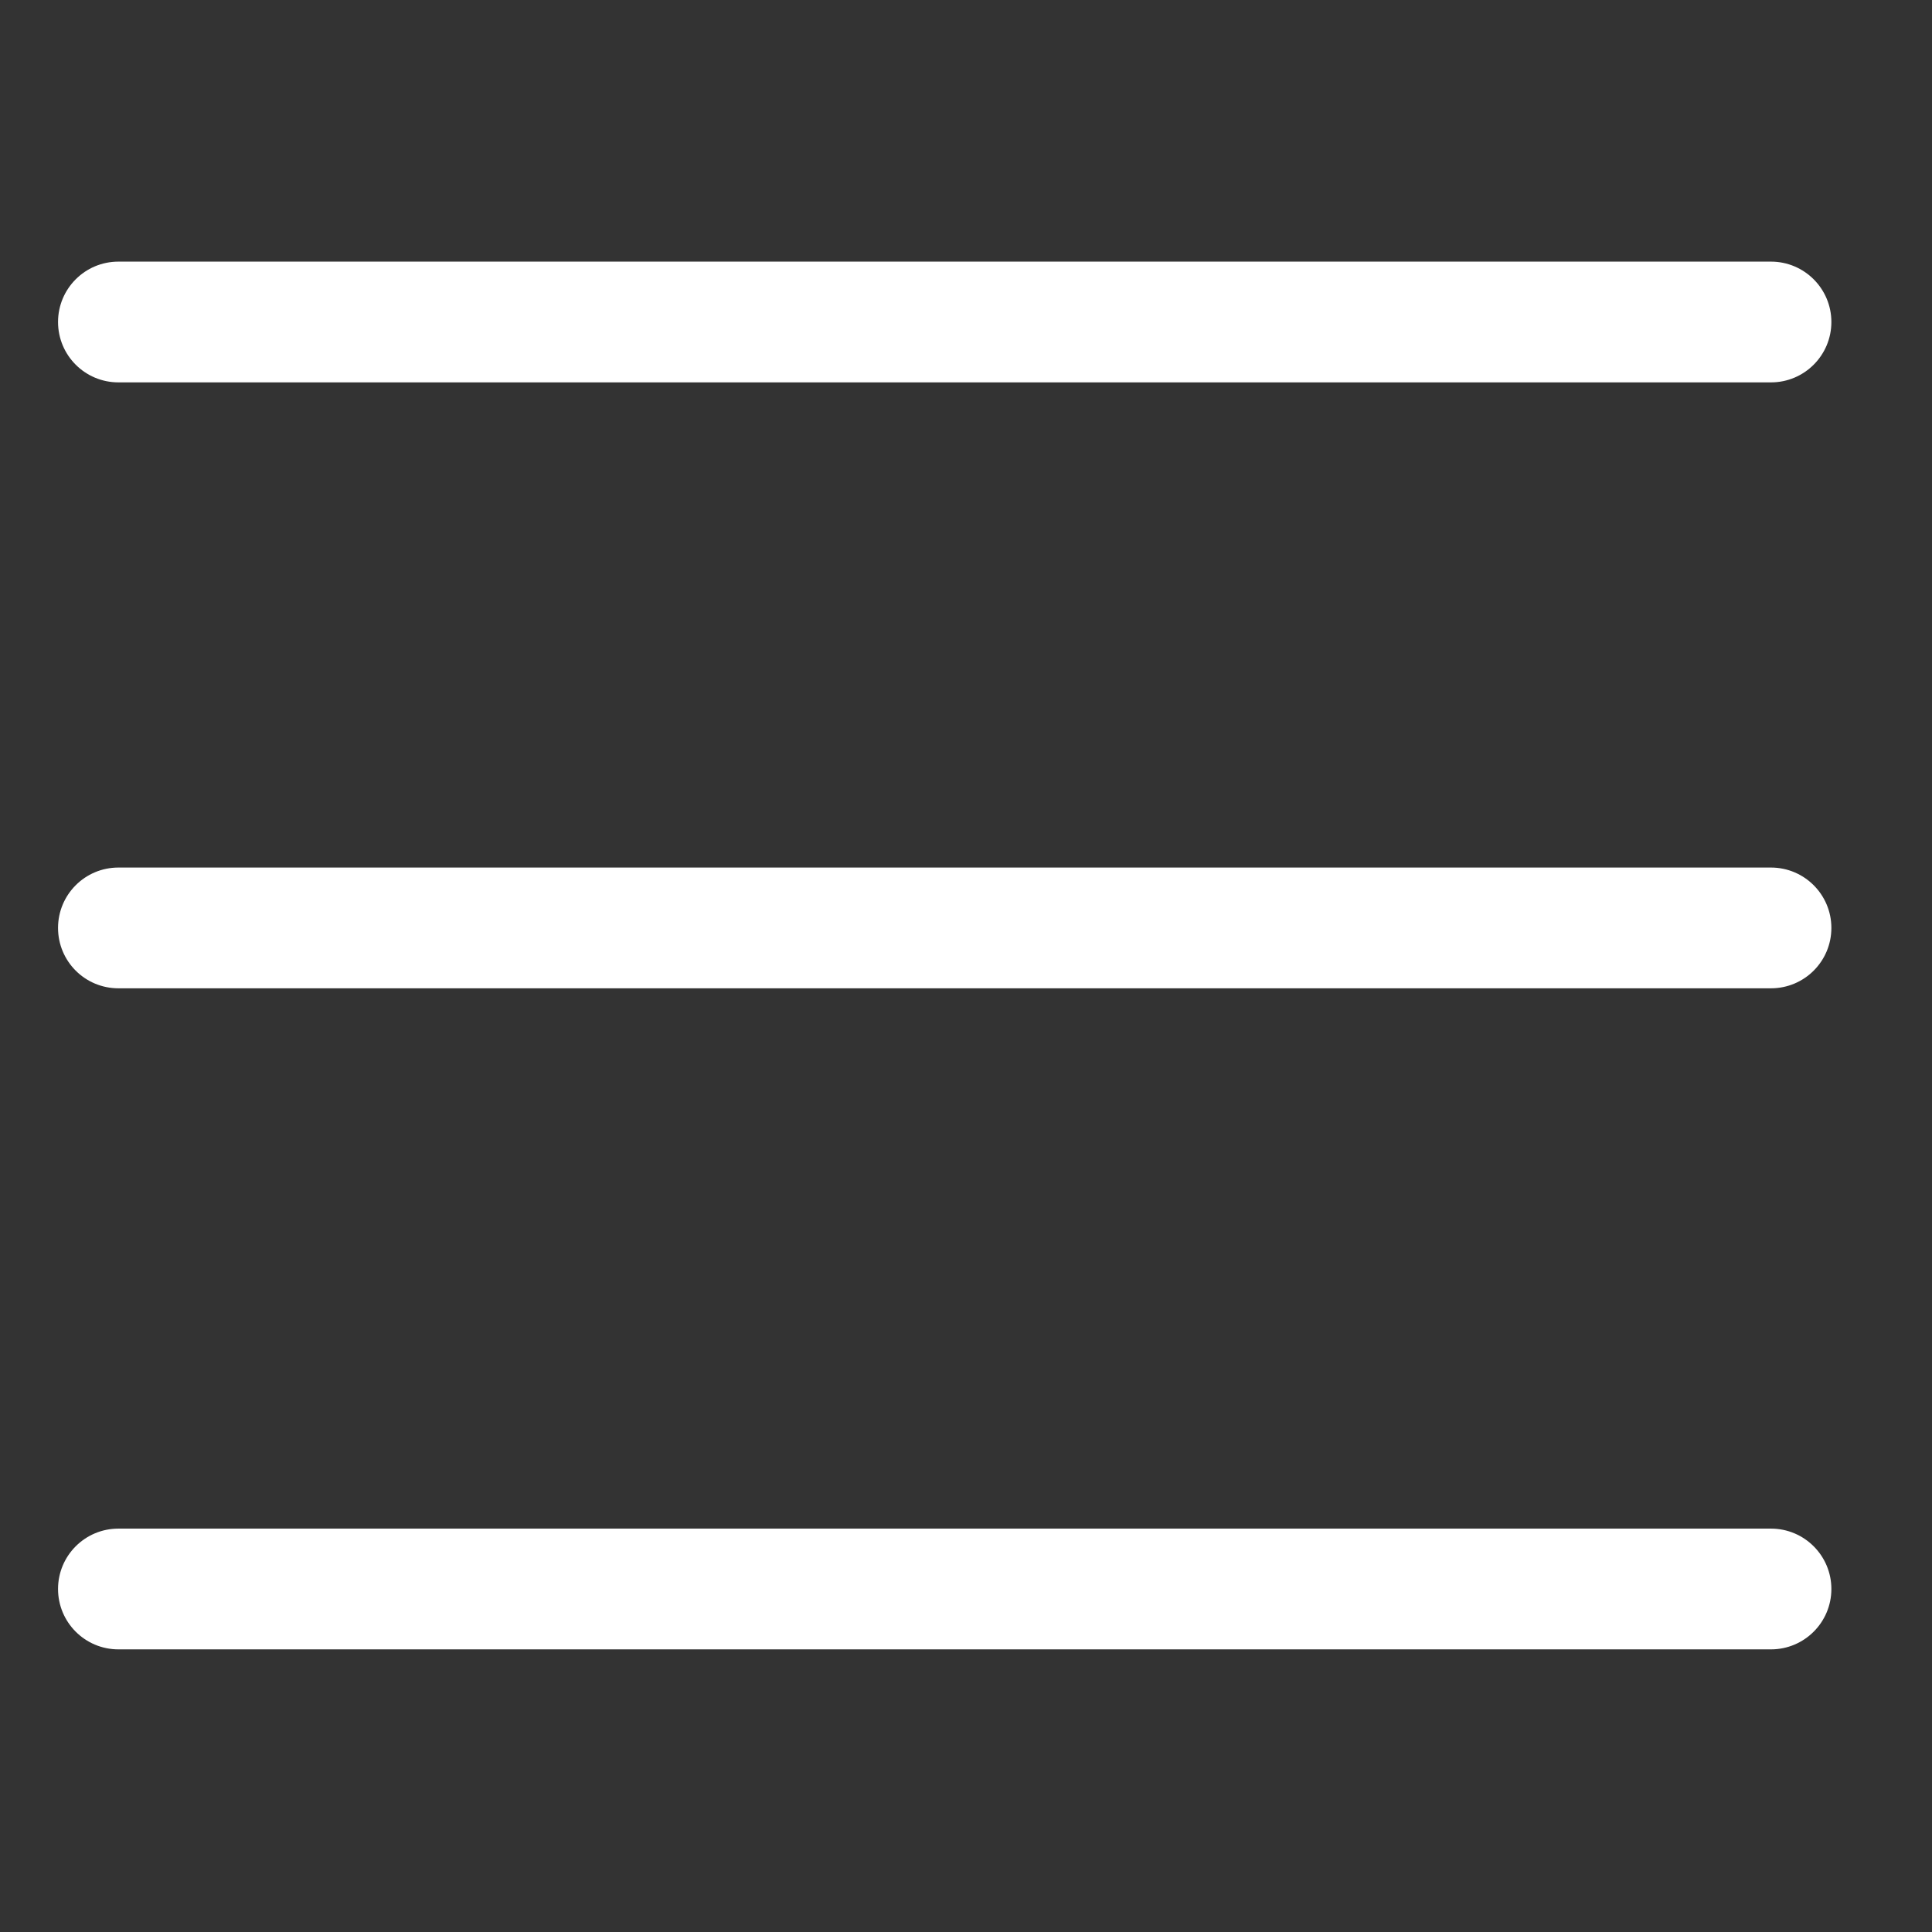
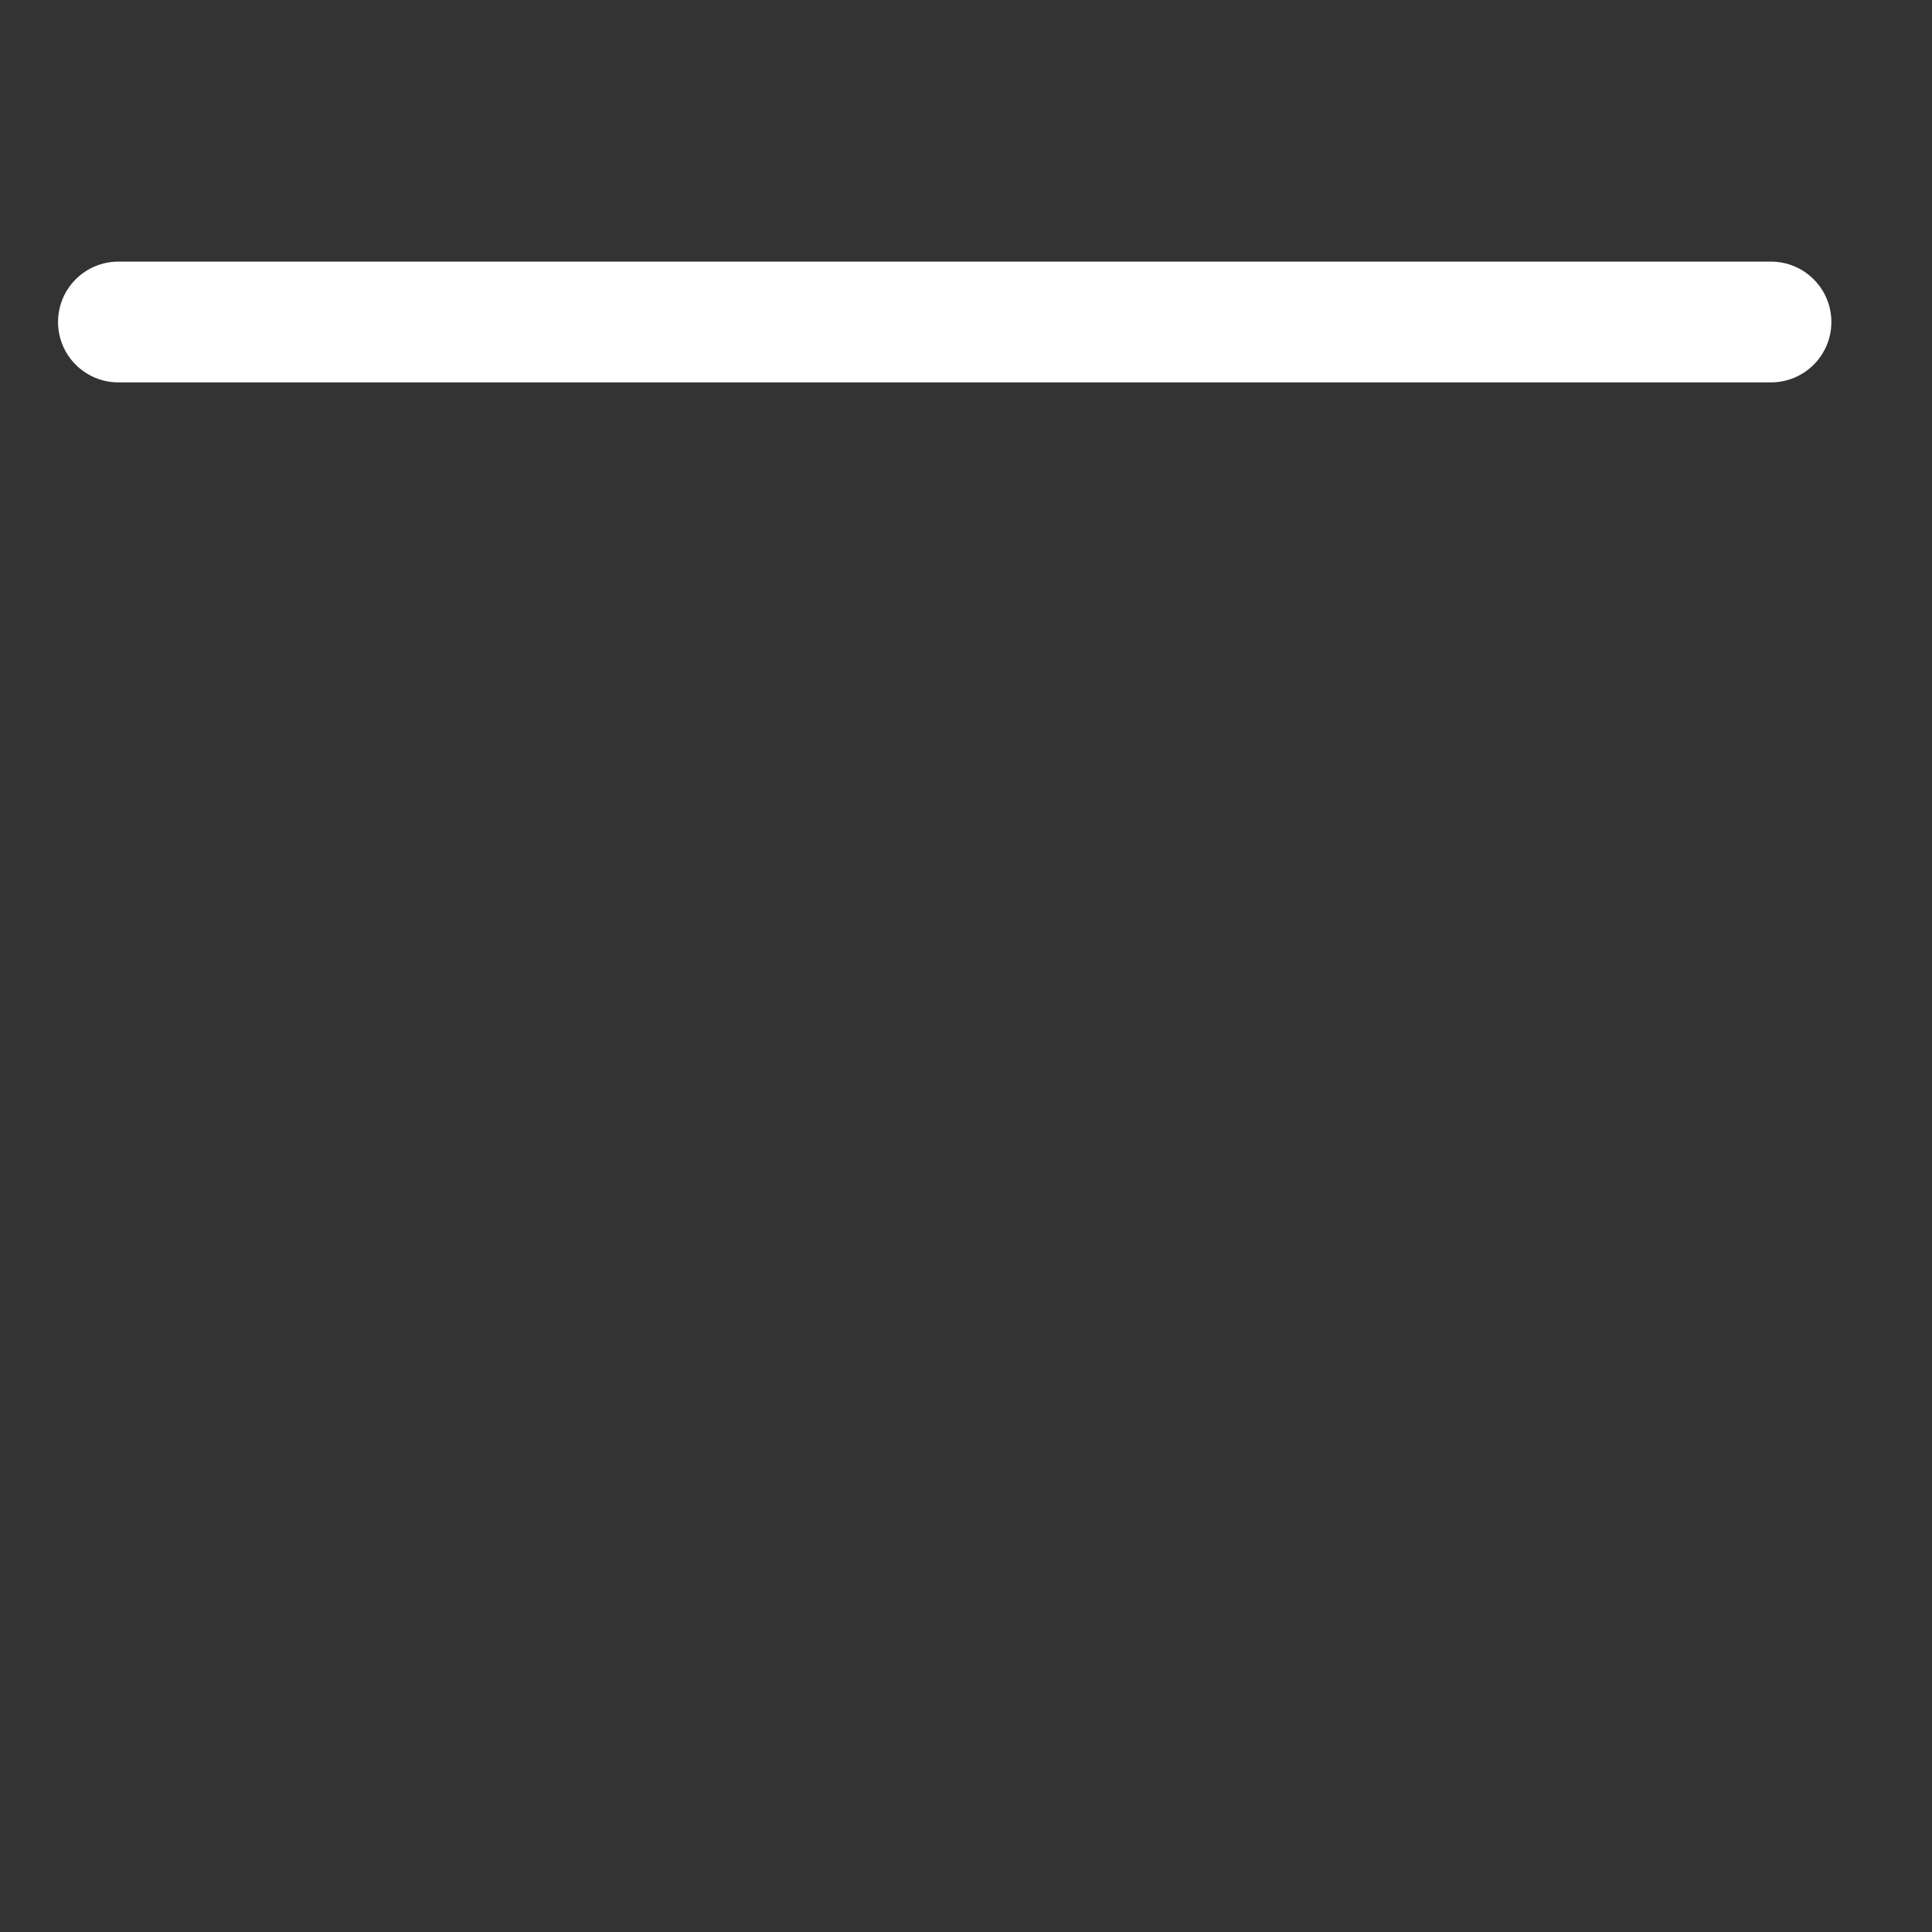
<svg xmlns="http://www.w3.org/2000/svg" width="24" height="24" viewBox="0 0 24 24" fill="none">
  <rect x="0" y="0" width="24" height="24" fill="#333333" stroke="none" />
  <g clip-path="url(#clip0_35_2378)">
    <path d="M22 3.25C22.414 3.25 22.75 3.586 22.75 4C22.75 4.414 22.414 4.75 22 4.75H1.471C1.056 4.75 0.721 4.414 0.721 4C0.721 3.586 1.056 3.25 1.471 3.25H22Z" fill="white" />
-     <path d="M22 10.777C22.414 10.777 22.75 11.113 22.75 11.527C22.75 11.942 22.414 12.277 22 12.277H1.471C1.056 12.277 0.721 11.942 0.721 11.527C0.721 11.113 1.056 10.777 1.471 10.777H22Z" fill="white" />
-     <path d="M22 18.989C22.414 18.989 22.75 19.325 22.75 19.739C22.75 20.153 22.414 20.489 22 20.489H1.471C1.056 20.489 0.721 20.153 0.721 19.739C0.721 19.325 1.056 18.989 1.471 18.989H22Z" fill="white" />
  </g>
  <defs>
    <clipPath id="clip0_35_2378">
      <rect width="24" height="24" fill="white" />
    </clipPath>
  </defs>
</svg>